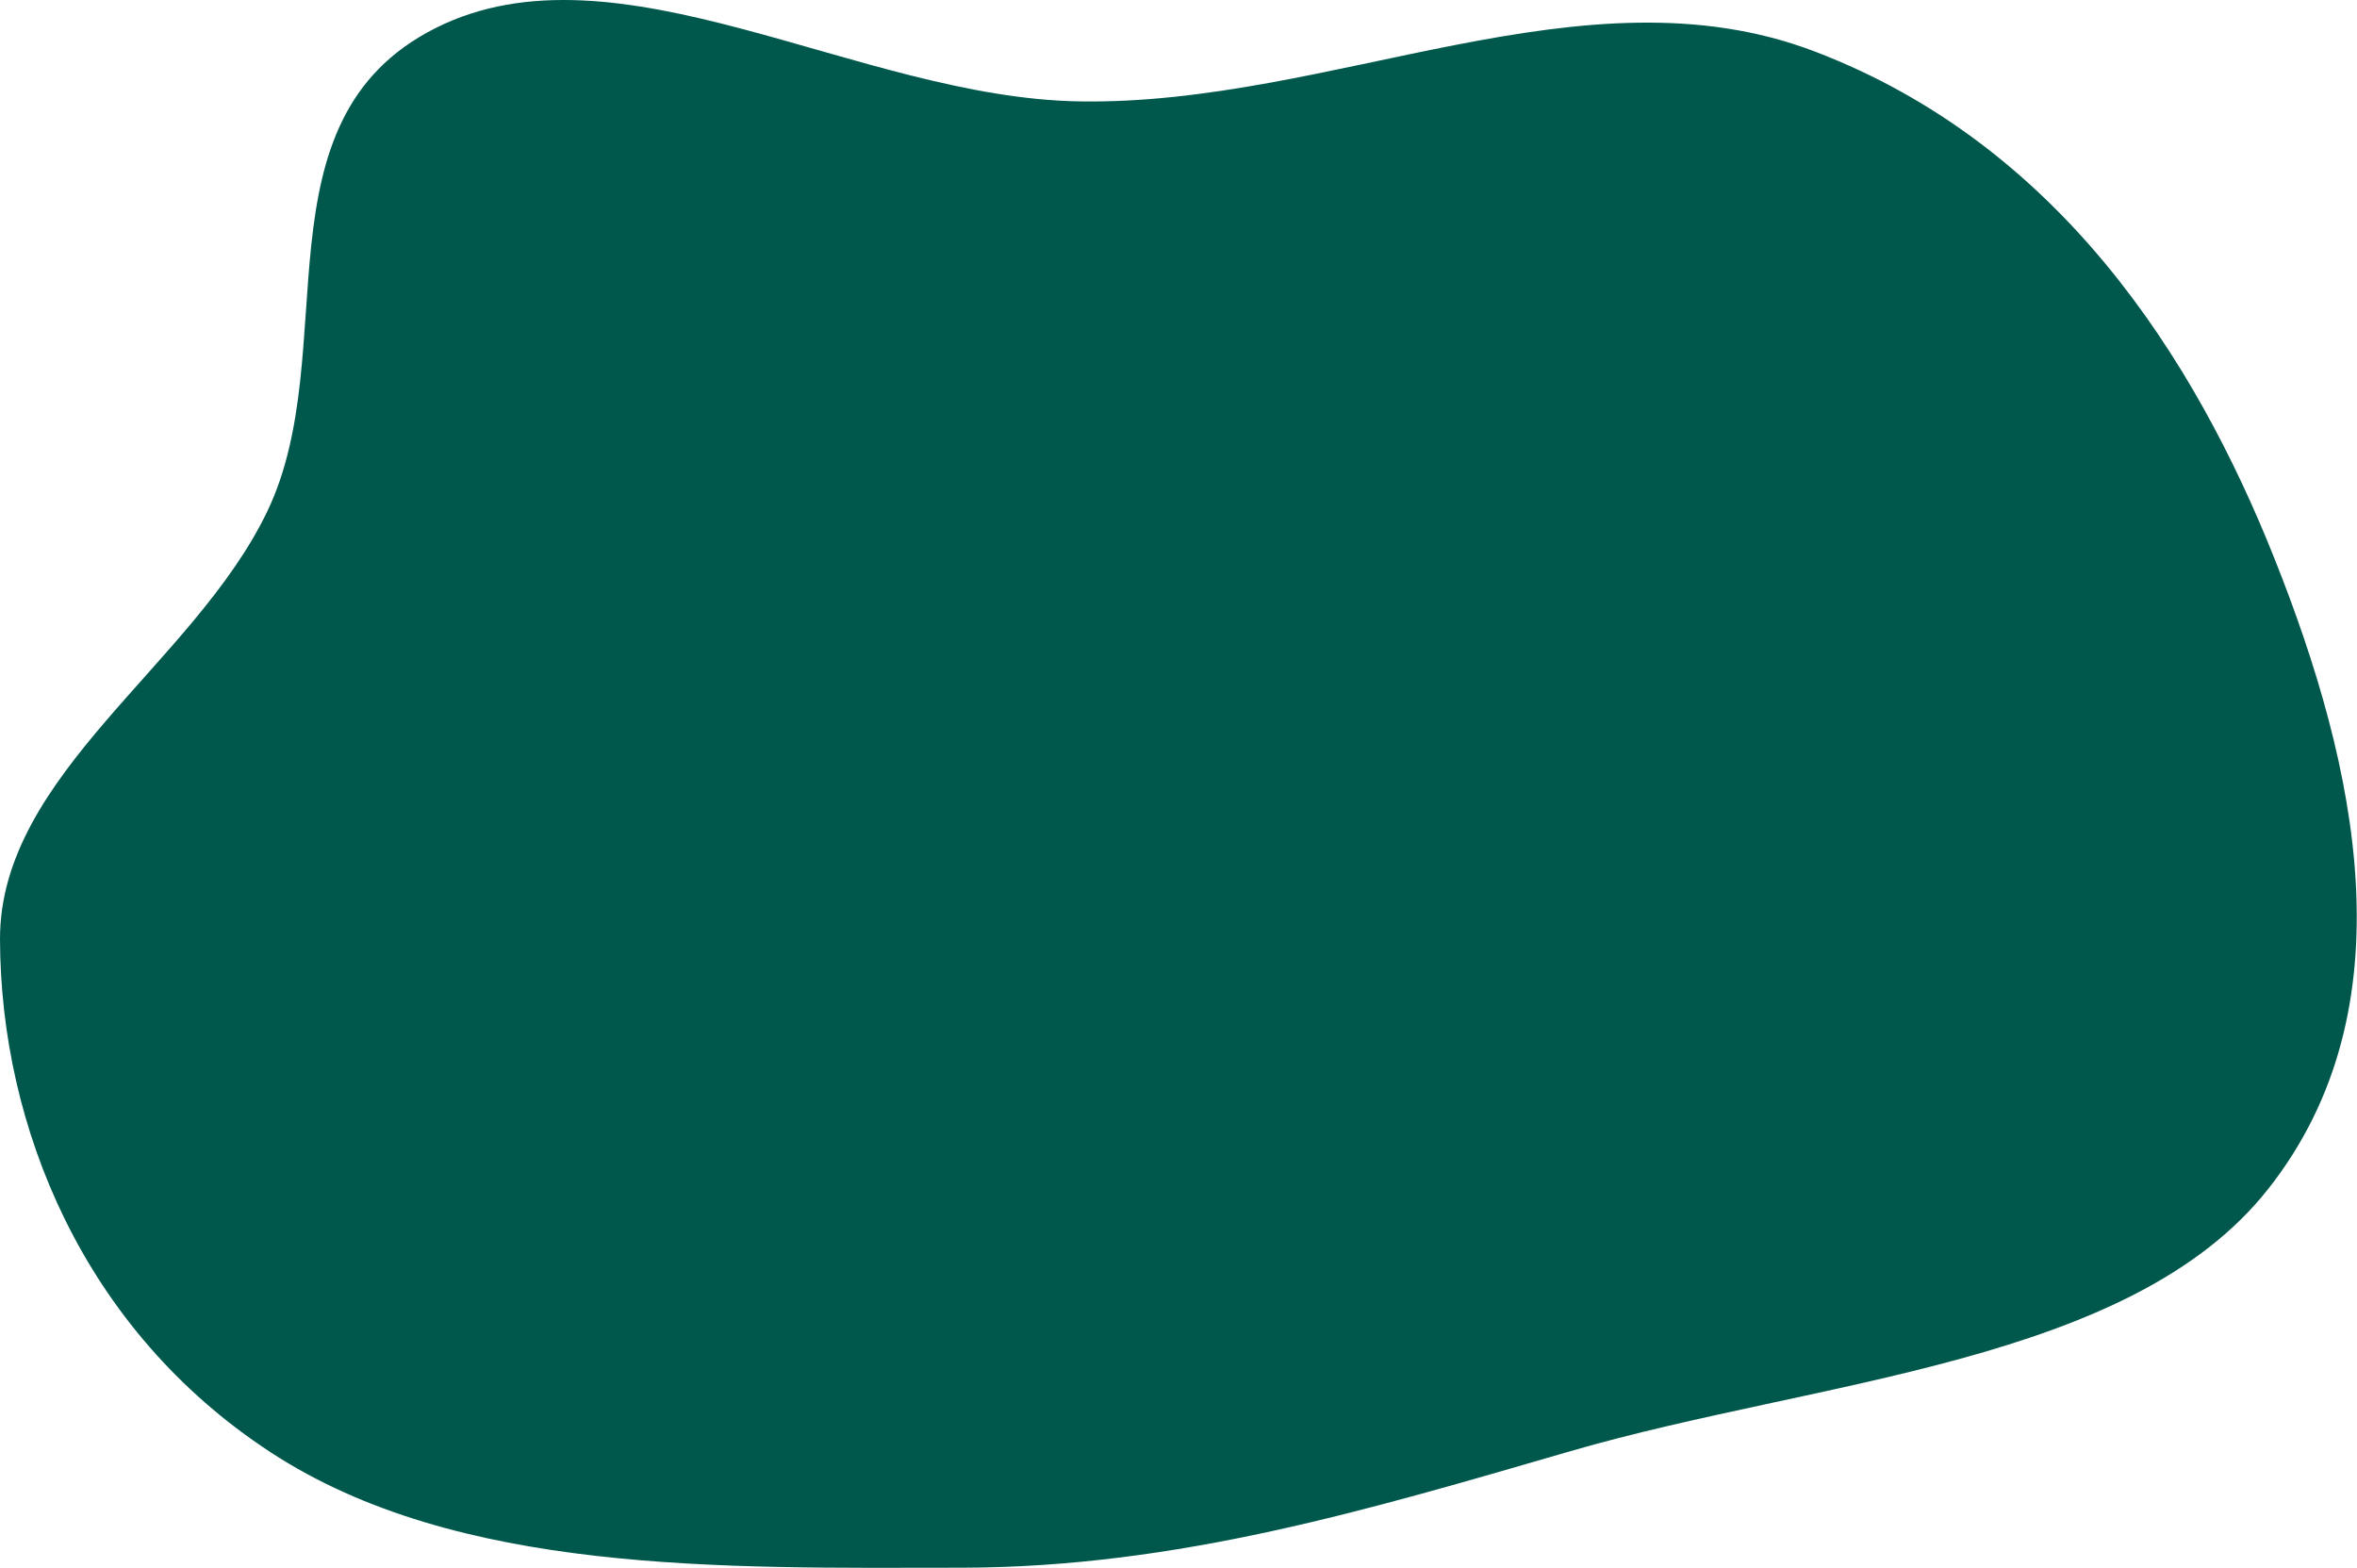
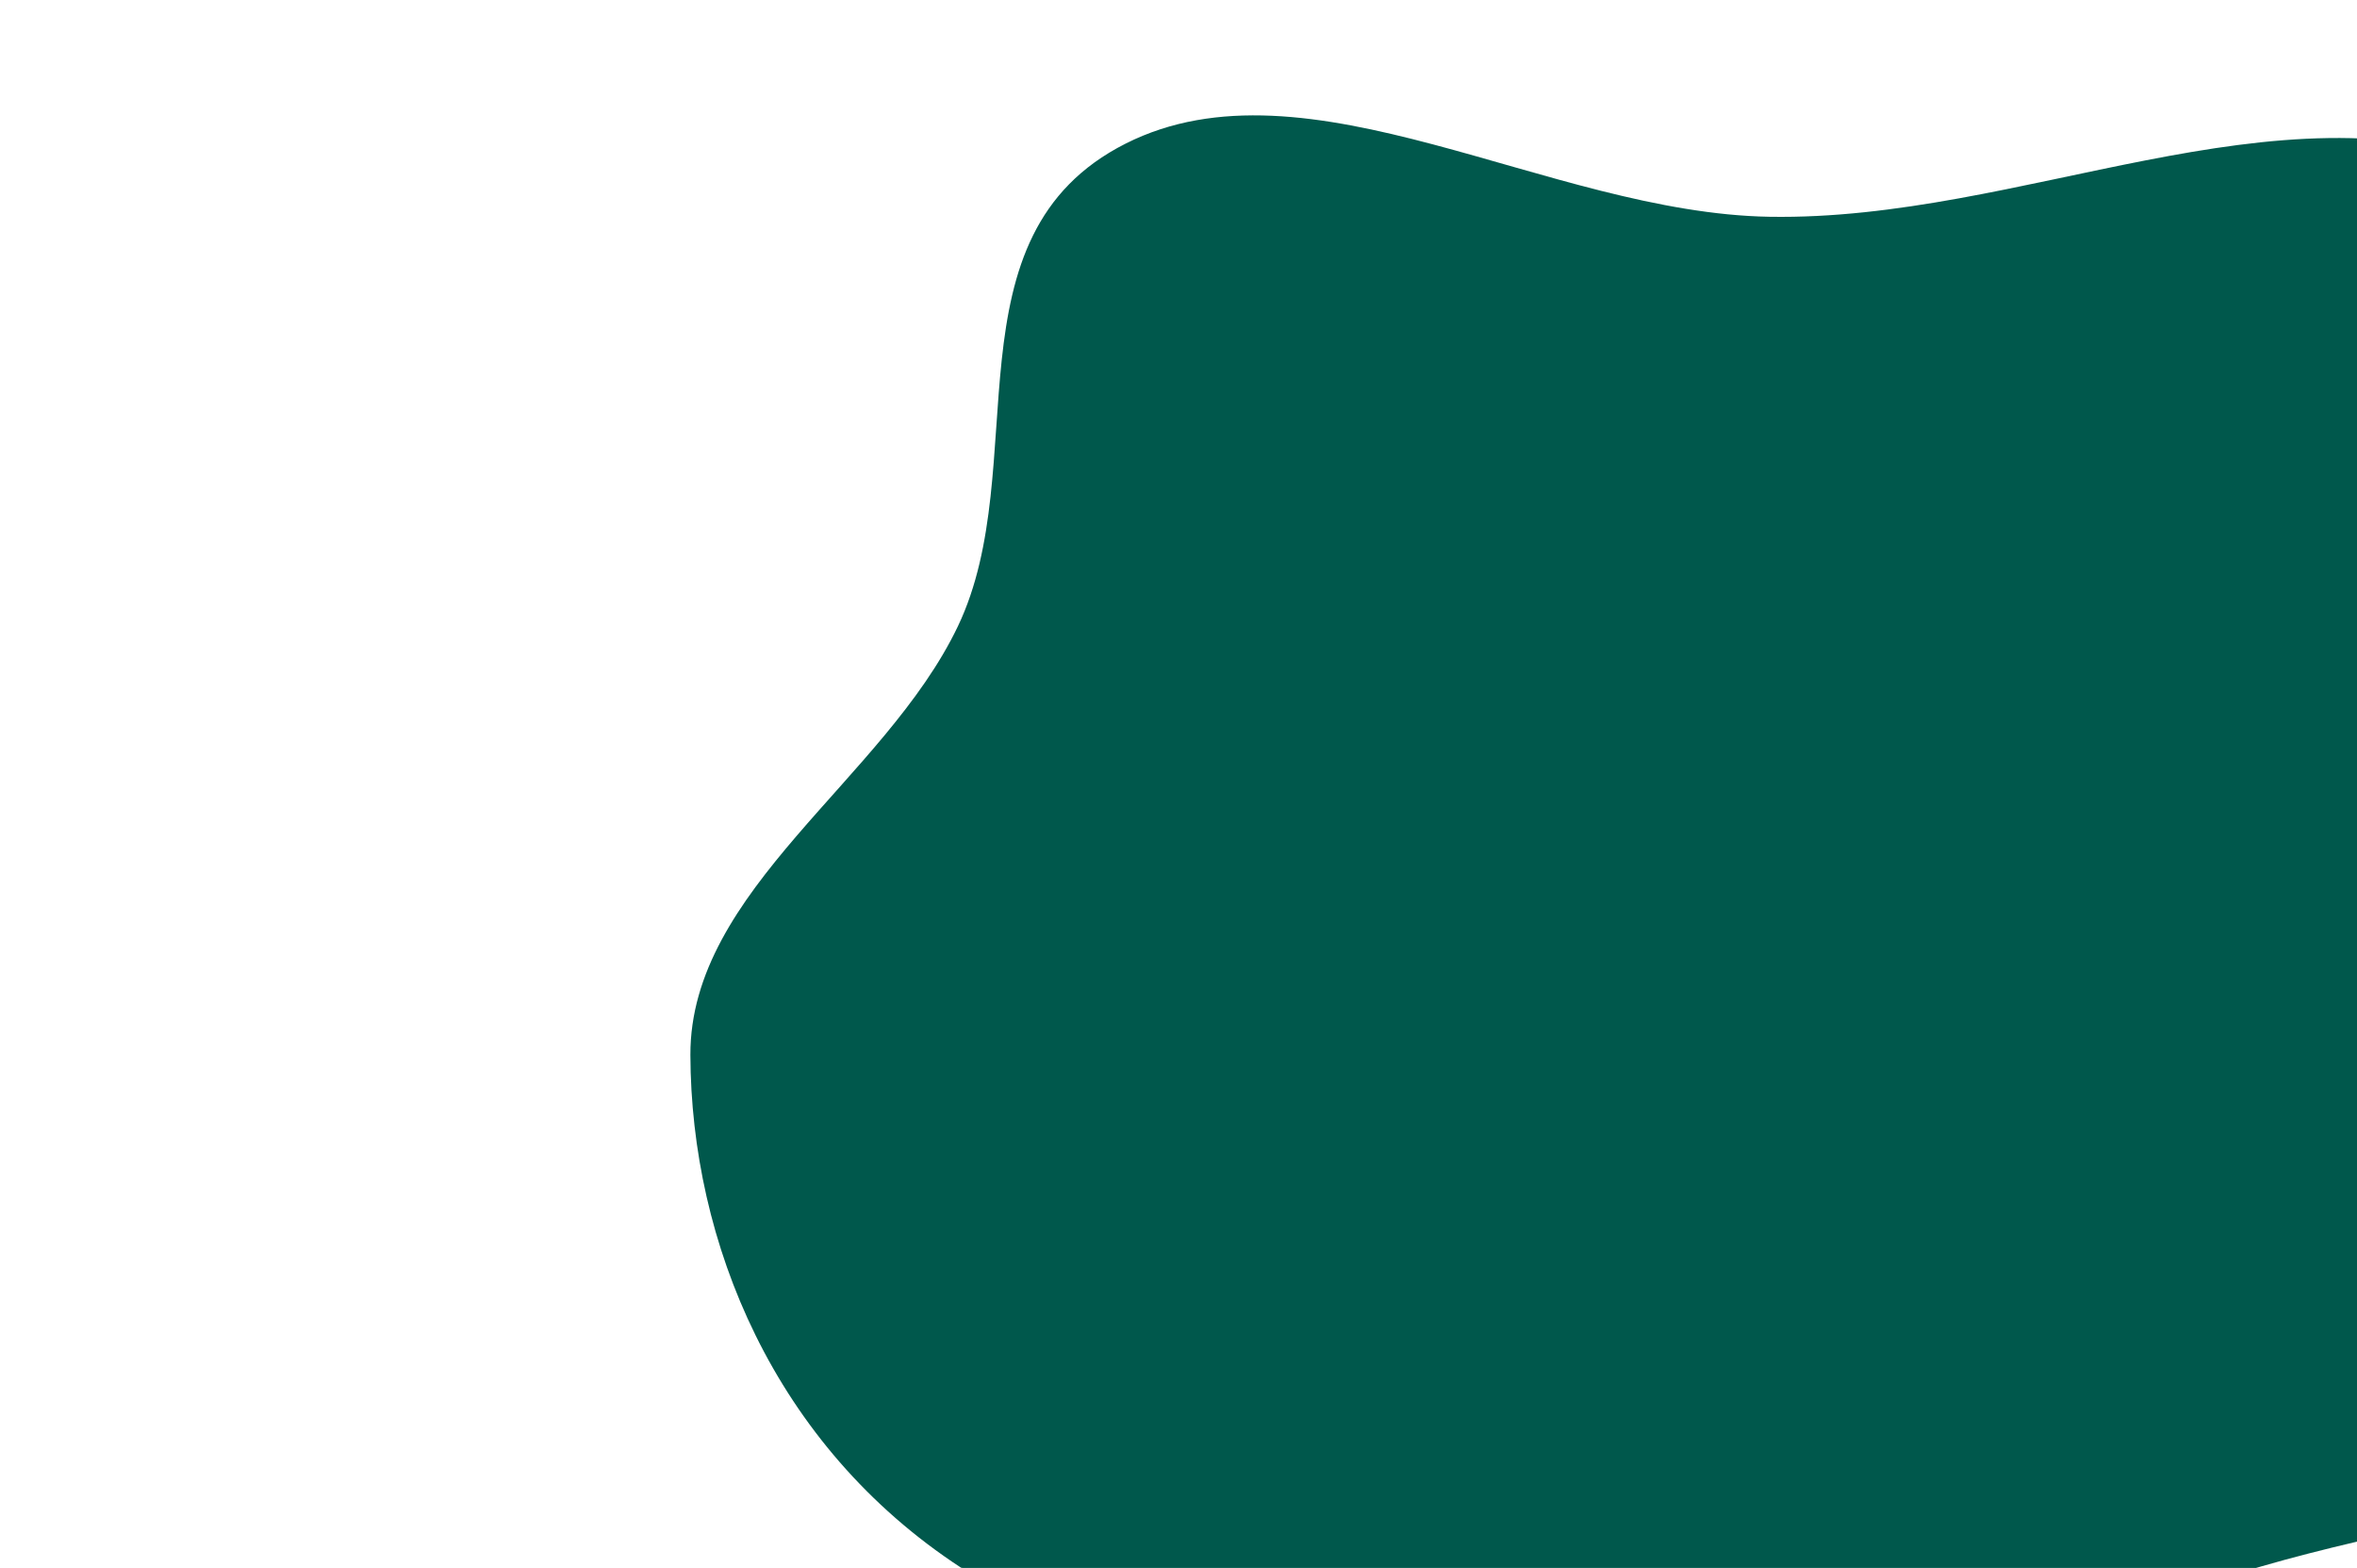
<svg xmlns="http://www.w3.org/2000/svg" width="893" height="594">
  <title>Path2</title>
  <desc>Created with Sketch.</desc>
  <g class="layer">
    <title>Layer 1</title>
    <g fill="none" fill-rule="evenodd" id="Page-4">
-       <path d="m364.12,593.91c-90.64,0.09 -190.76,2.57 -261.57,-43.71c-71.11,-46.46 -102.31,-123.54 -102.55,-194.23c-0.21,-62.66 73.65,-104.43 101.34,-162.4c28.9,-60.5 -5.75,-147.9 63.57,-182.88c68.91,-34.78 160.12,26.3 243.9,27.72c96.05,1.63 191.28,-52.35 278.84,-18.87c92.41,35.32 143.76,115.97 174.06,192.01c31.46,78.91 51.59,170.45 -2.32,238.83c-52.27,66.31 -170.04,72.04 -264.29,99.35c-75.86,21.99 -148.93,44.1 -230.98,44.18z" fill="#00584c" fill-rule="nonzero" id="Path2" />
+       <path d="m364.12,593.91c-71.11,-46.46 -102.31,-123.54 -102.55,-194.23c-0.21,-62.66 73.65,-104.43 101.34,-162.4c28.9,-60.5 -5.75,-147.9 63.57,-182.88c68.91,-34.78 160.12,26.3 243.9,27.72c96.05,1.63 191.28,-52.35 278.84,-18.87c92.41,35.32 143.76,115.97 174.06,192.01c31.46,78.91 51.59,170.45 -2.32,238.83c-52.27,66.31 -170.04,72.04 -264.29,99.35c-75.86,21.99 -148.93,44.1 -230.98,44.18z" fill="#00584c" fill-rule="nonzero" id="Path2" />
    </g>
  </g>
</svg>